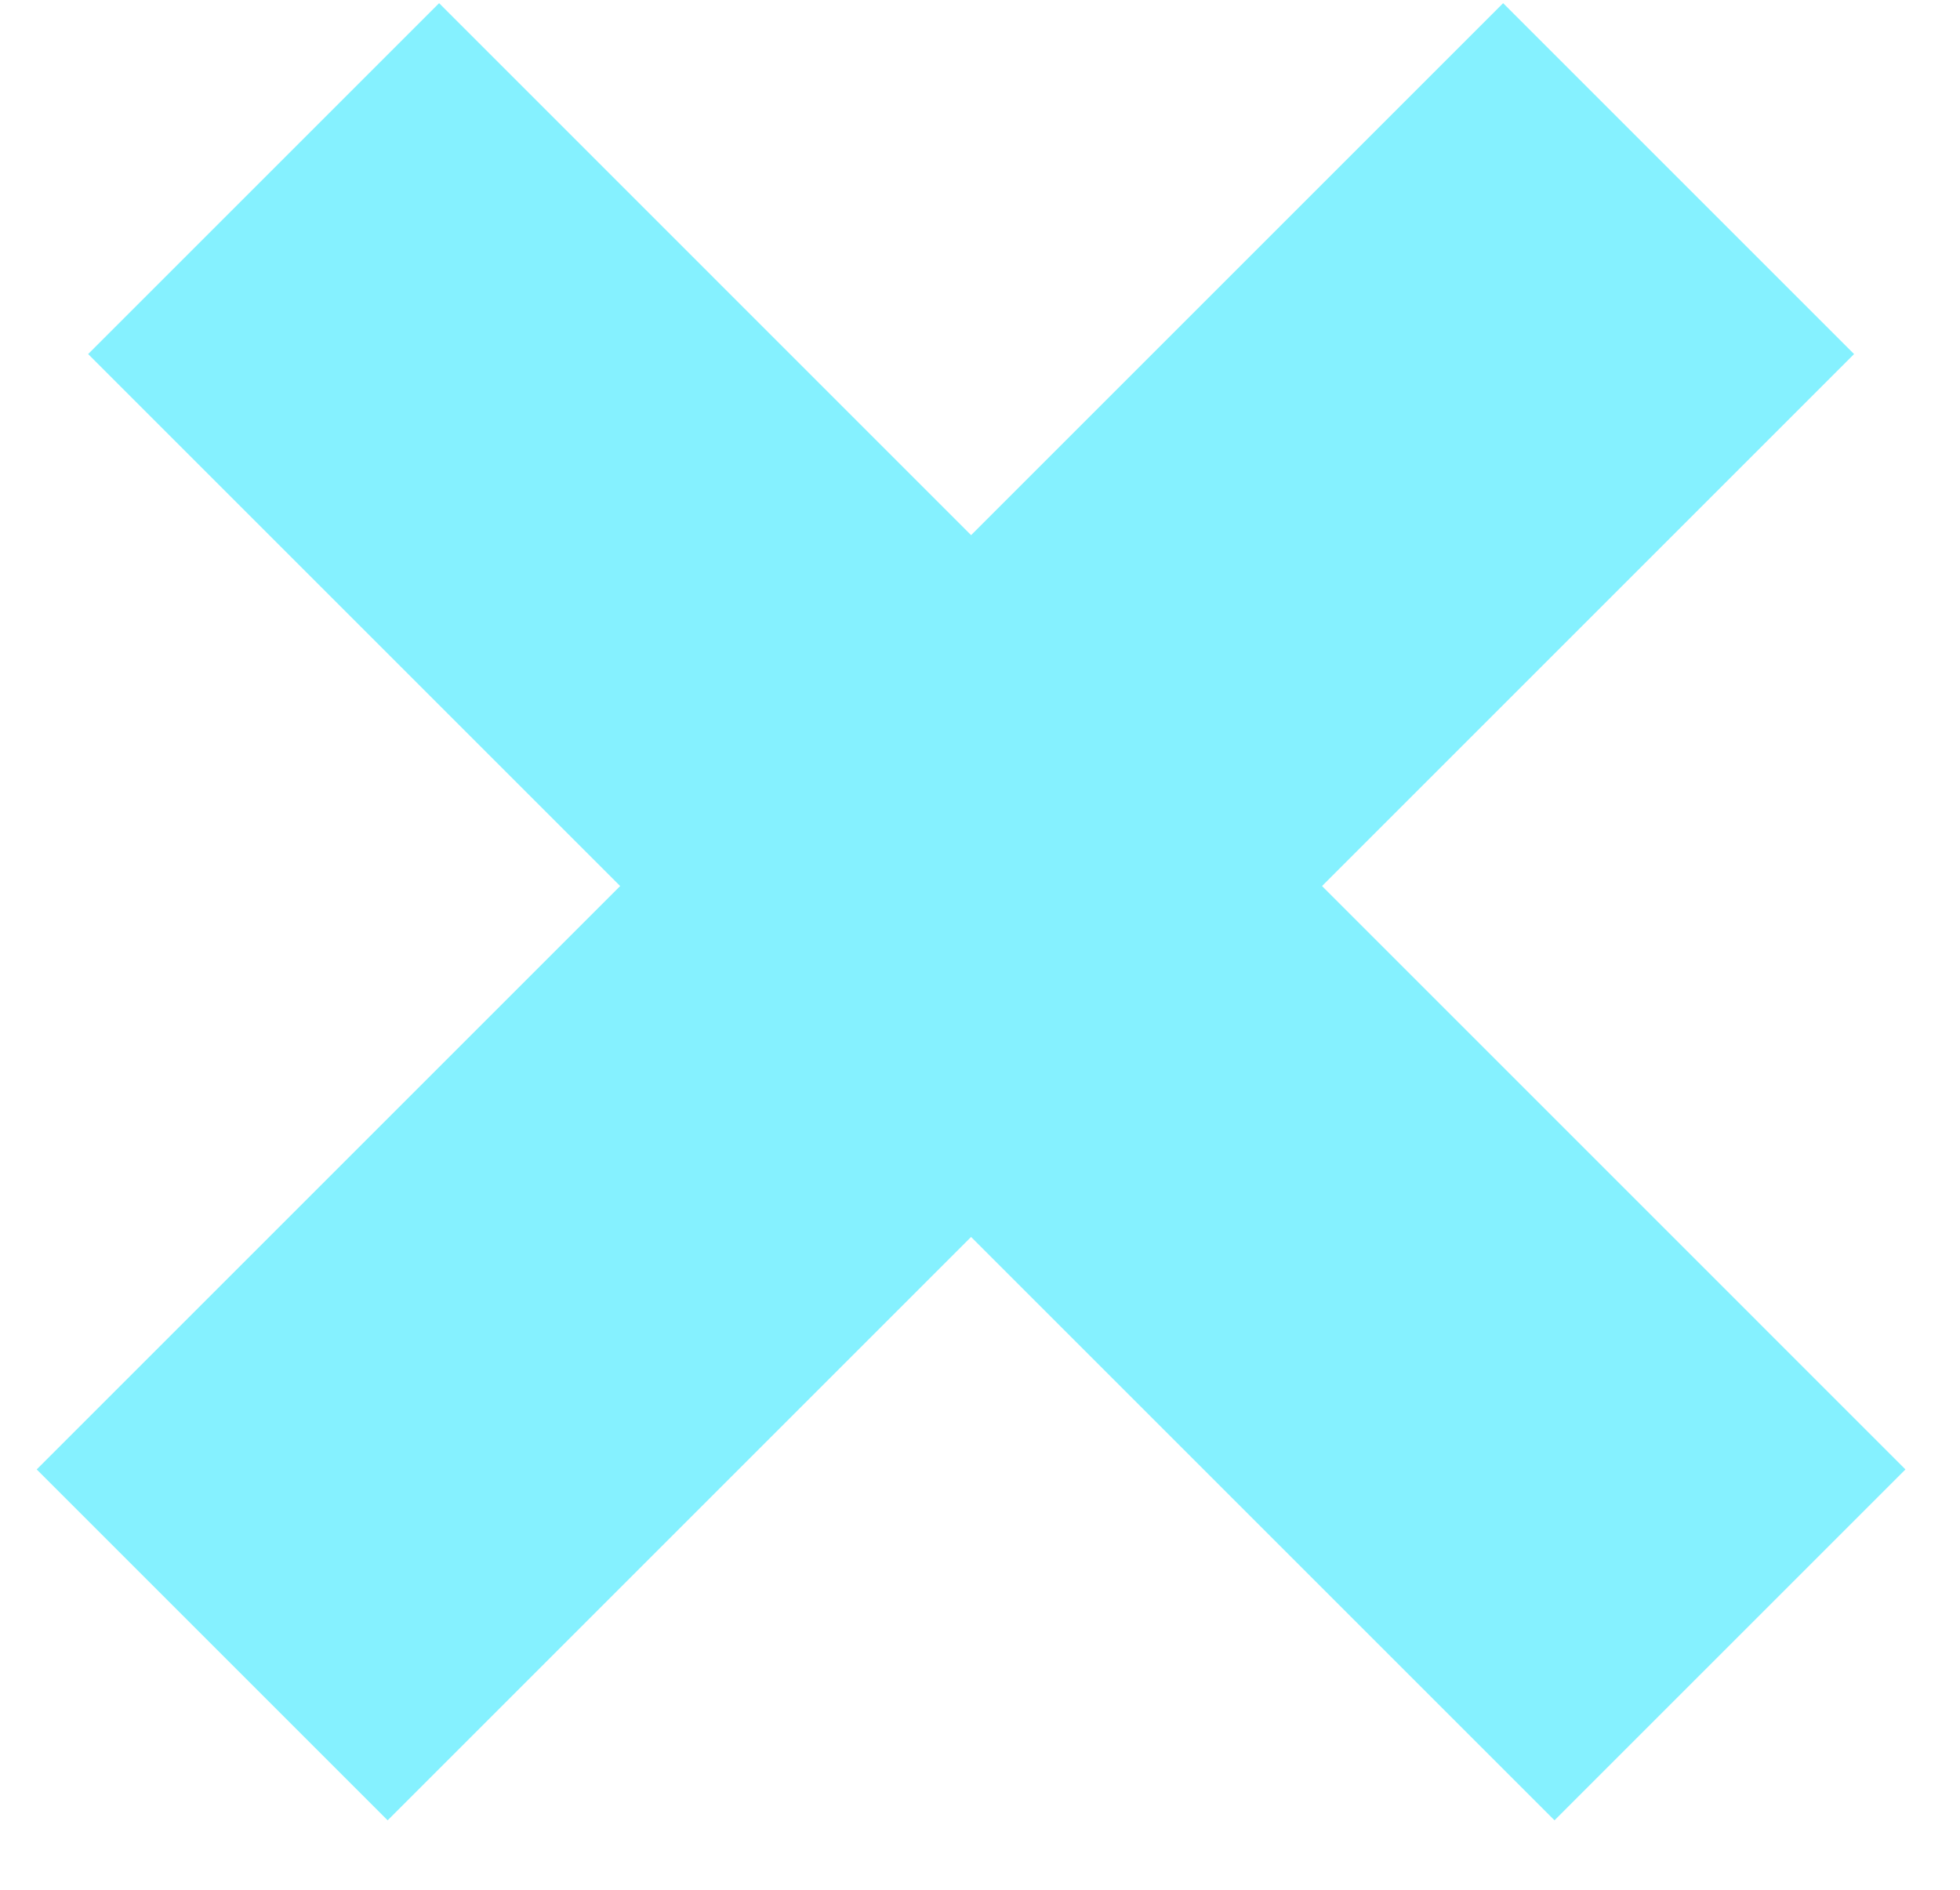
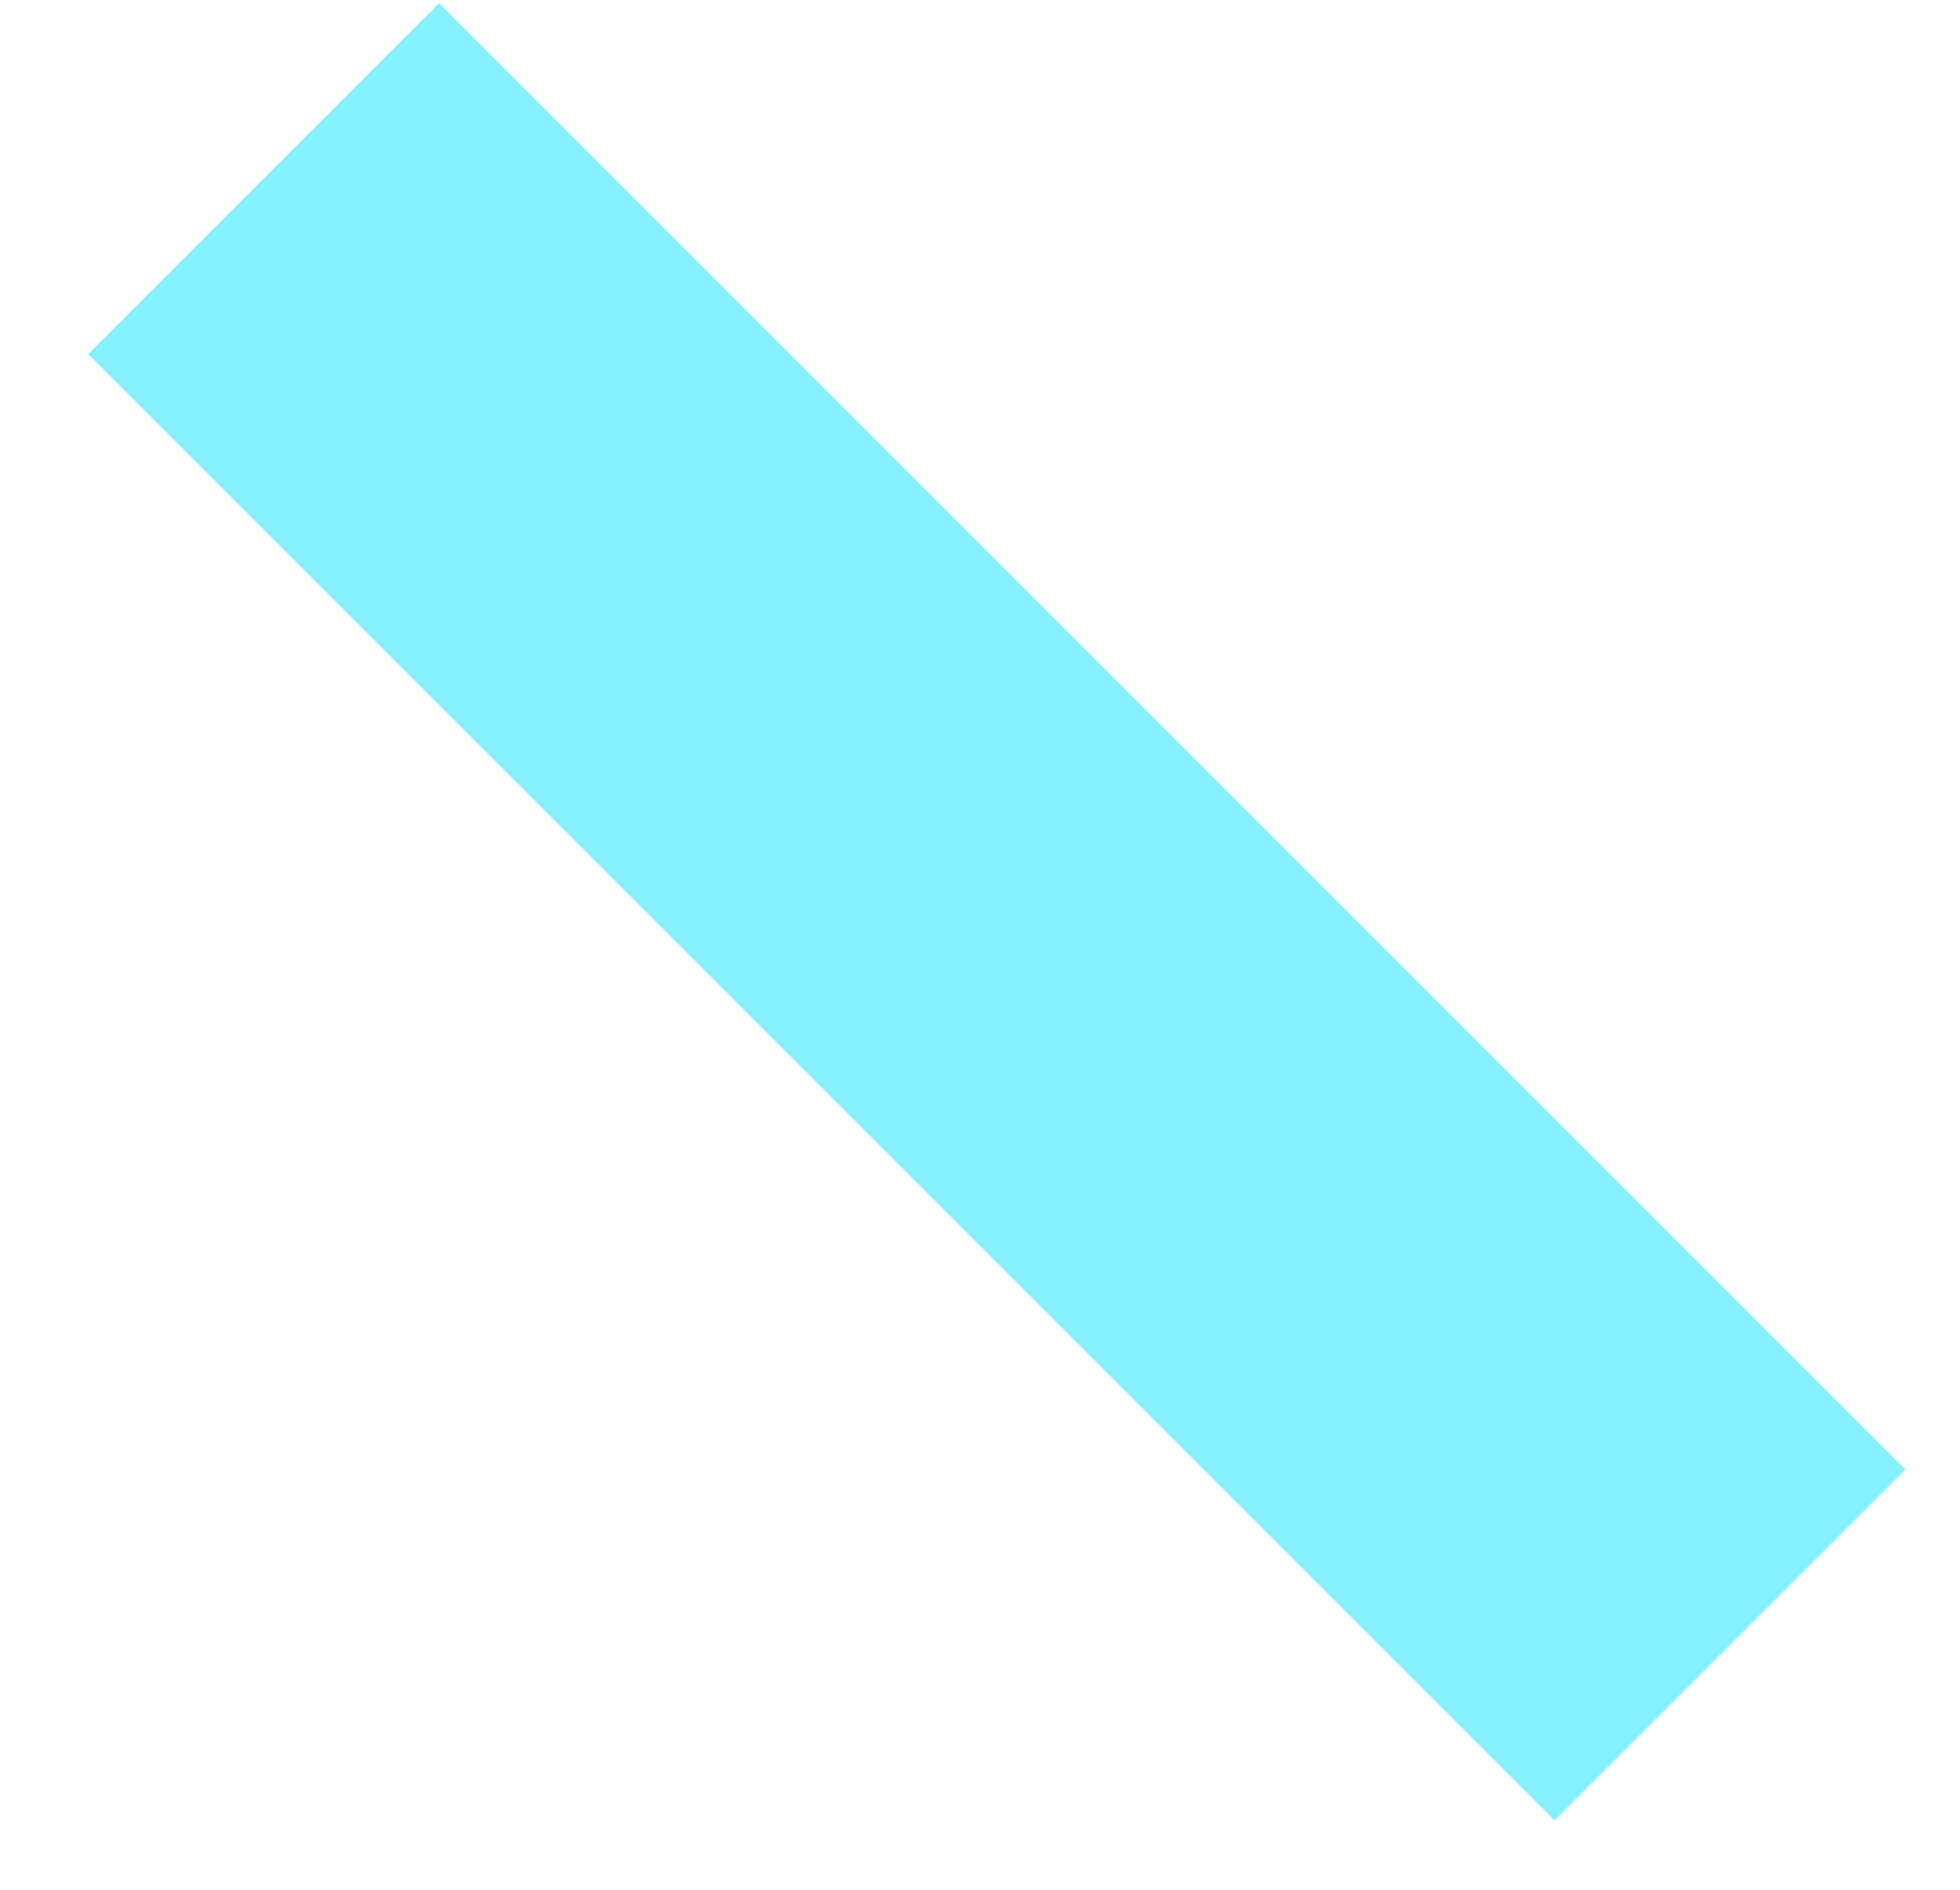
<svg xmlns="http://www.w3.org/2000/svg" width="28" height="27" viewBox="0 0 28 27" fill="none">
  <path d="M3.766 2.552L24.714 23.501" stroke="#85F1FF" stroke-width="7.09" stroke-miterlimit="10" />
-   <path d="M3.031 23.501L23.98 2.552" stroke="#85F1FF" stroke-width="7.09" stroke-miterlimit="10" />
</svg>